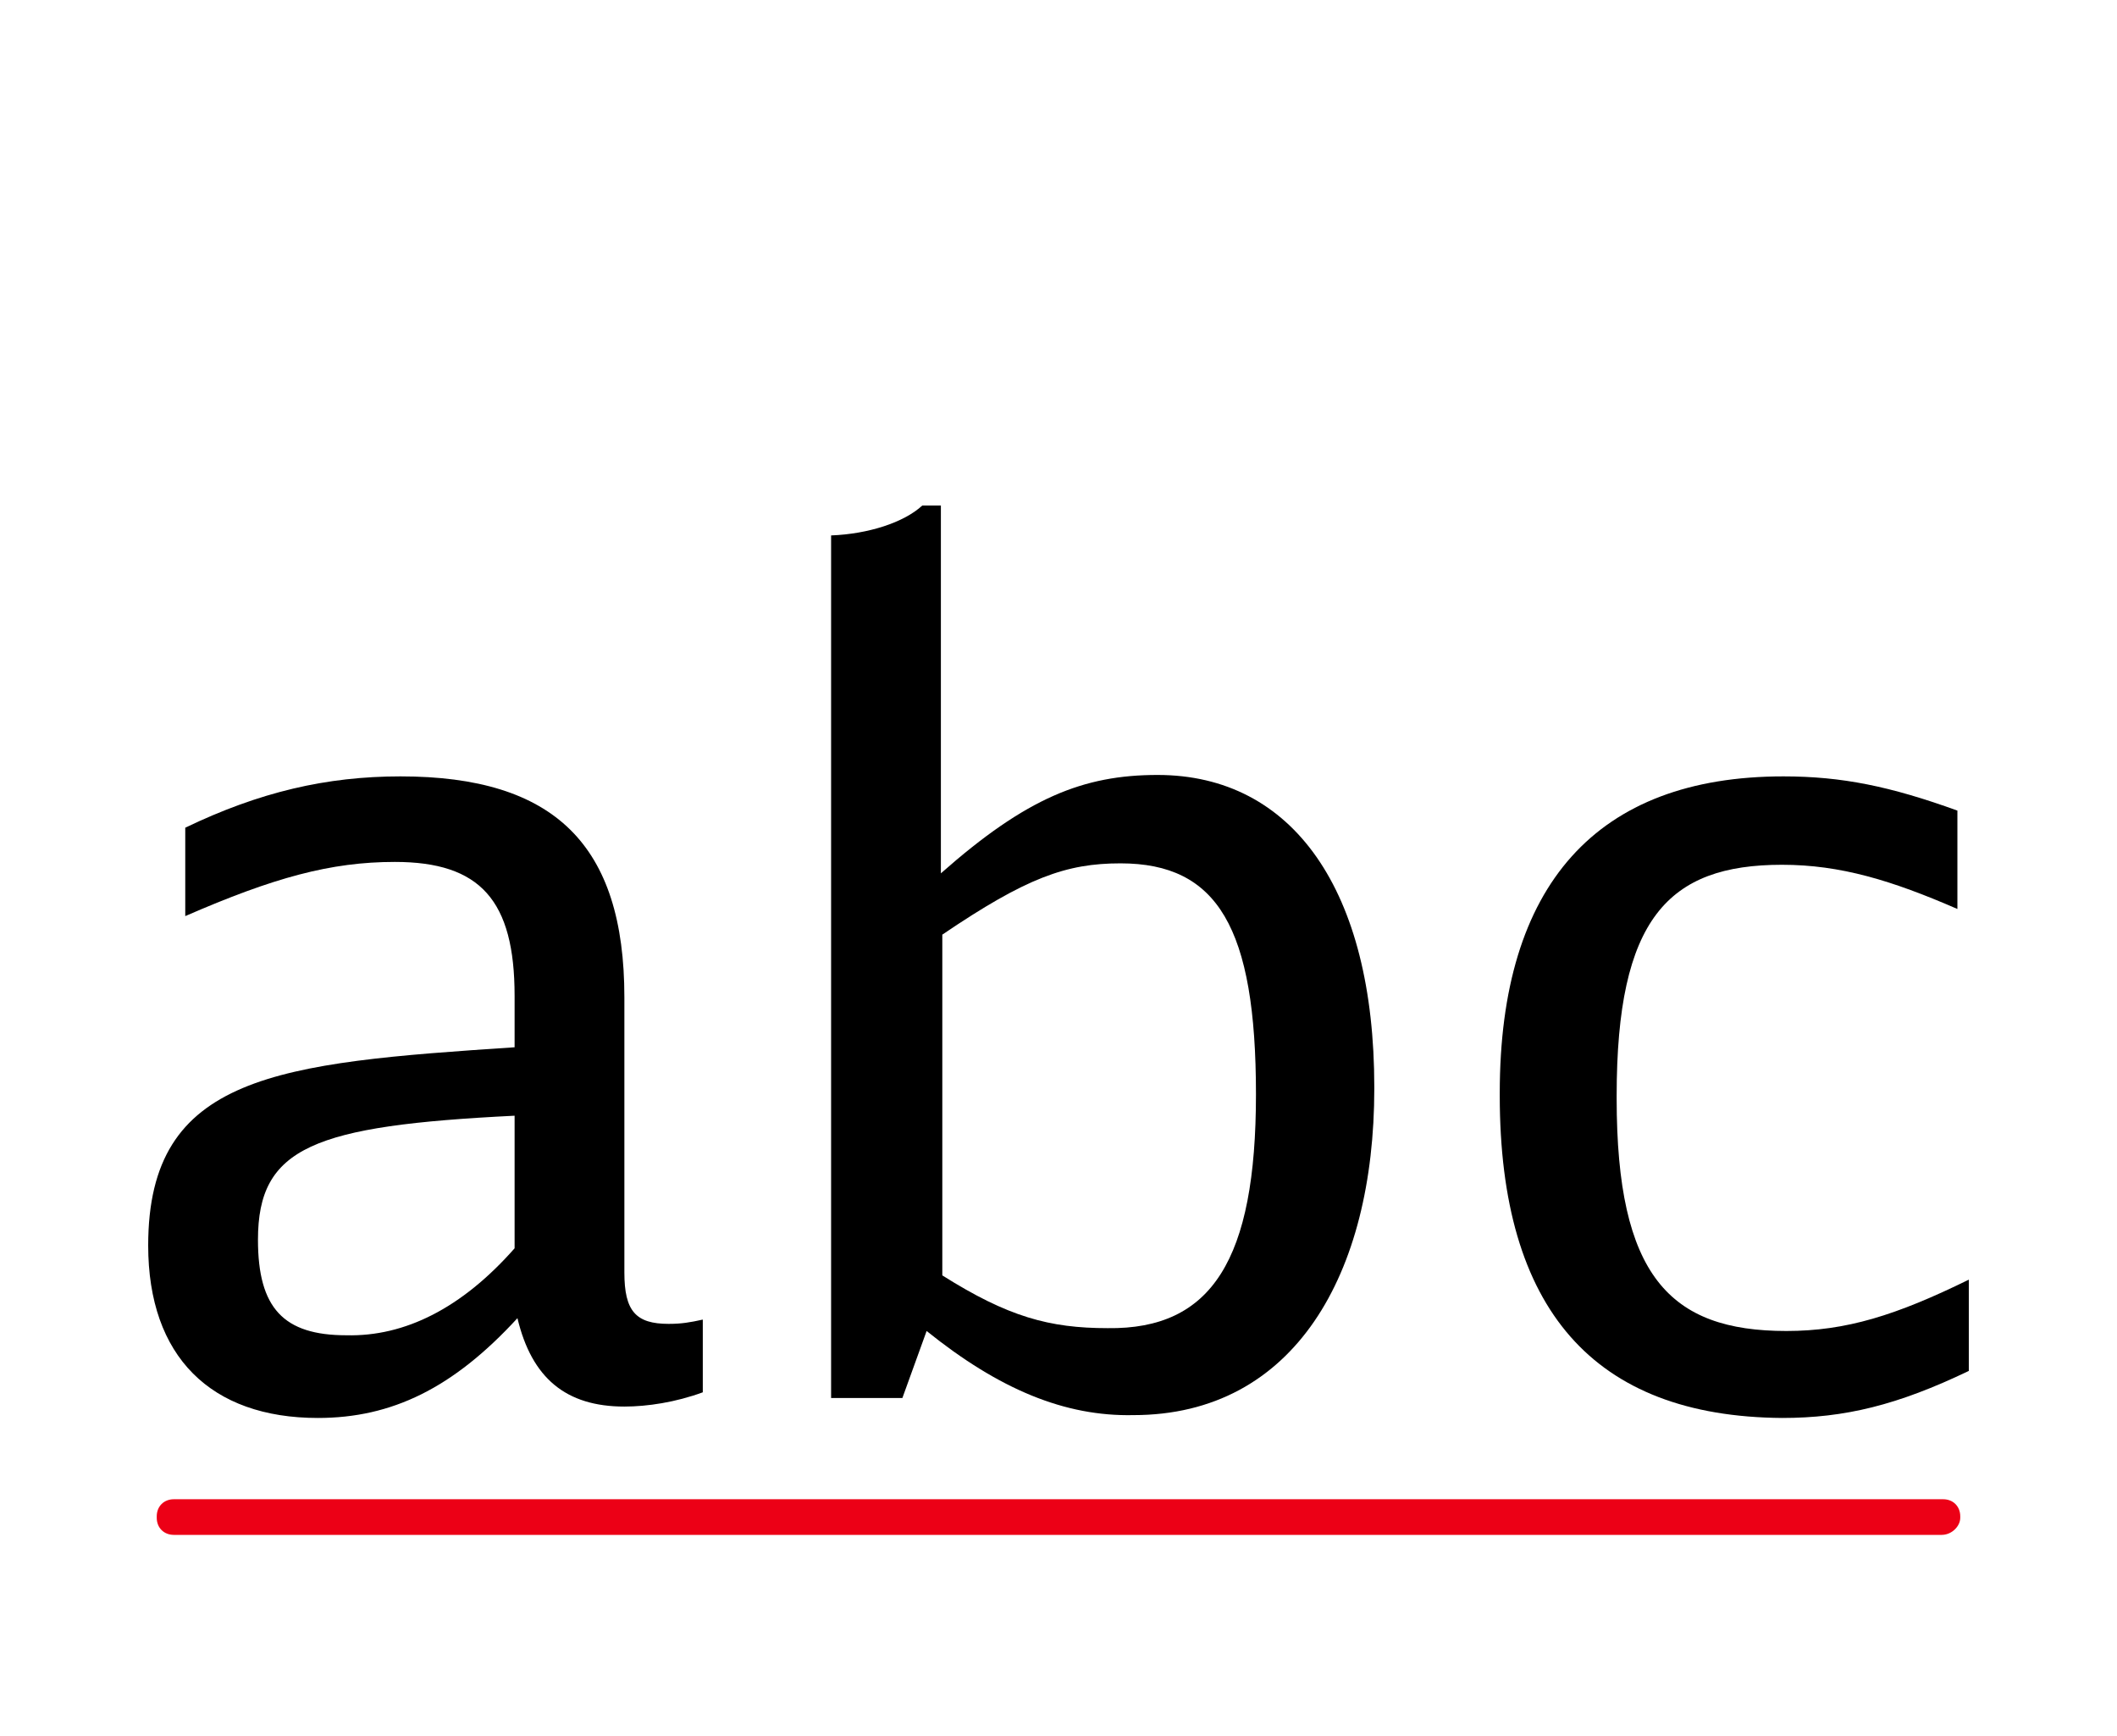
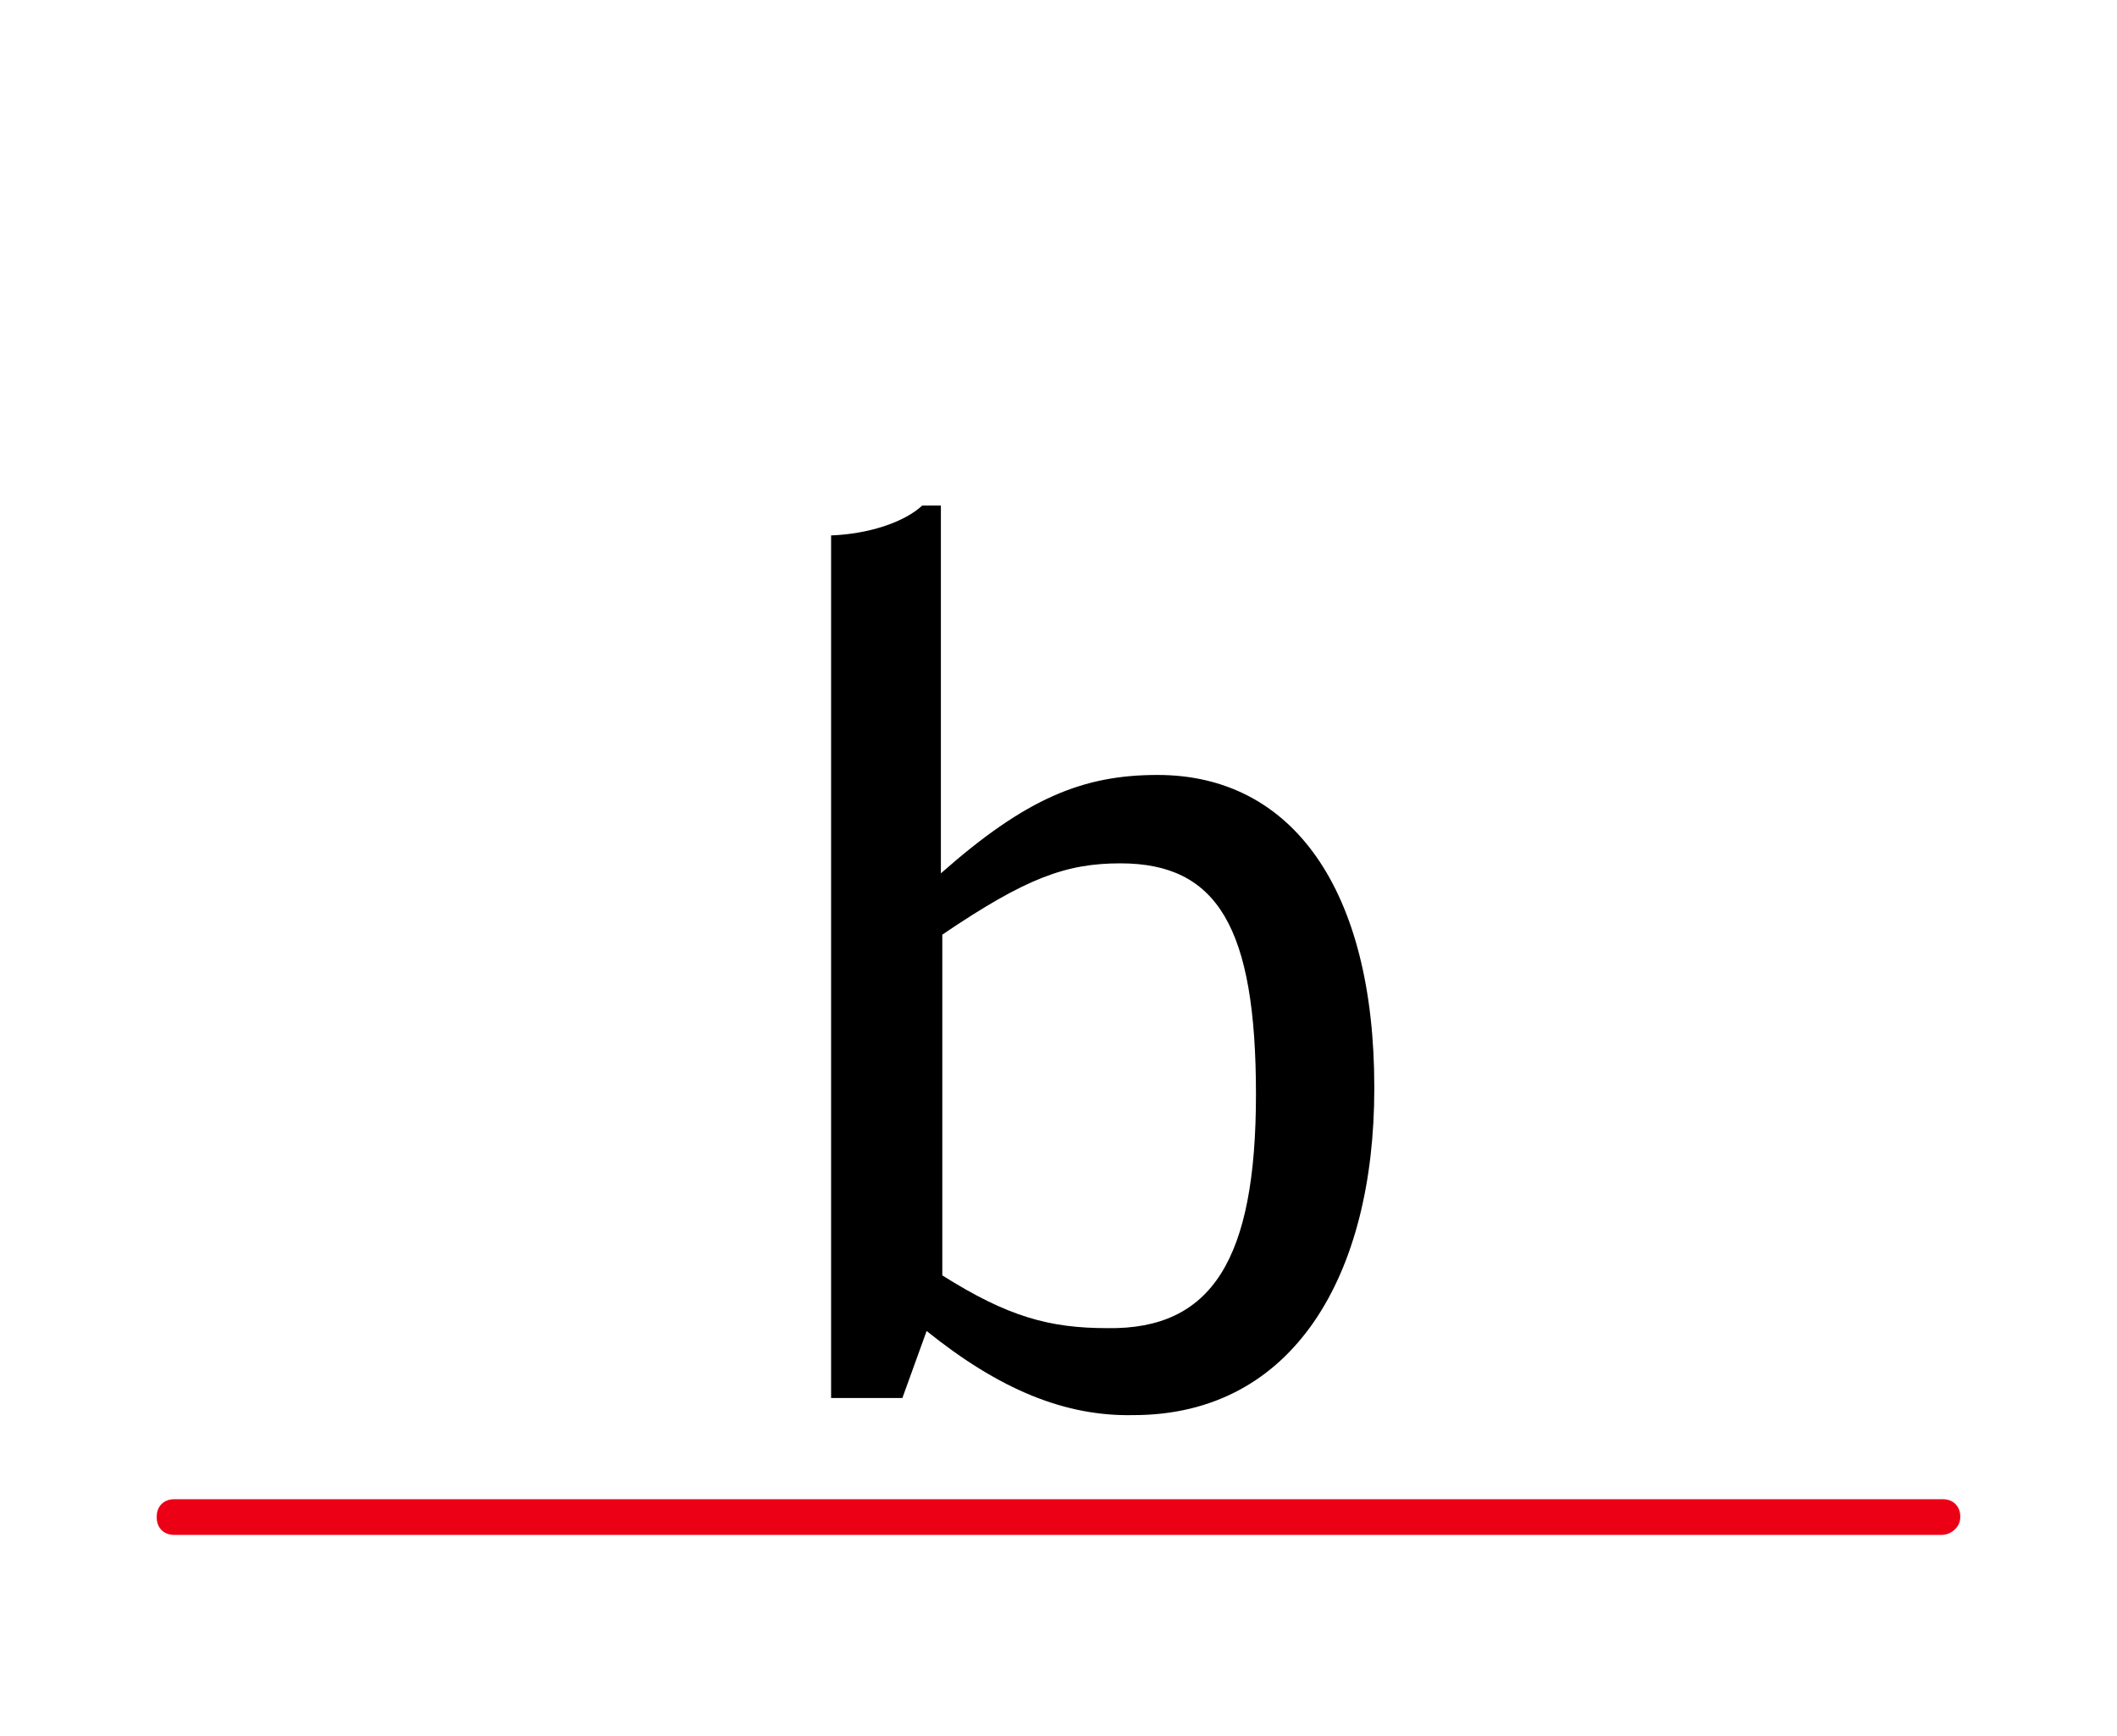
<svg xmlns="http://www.w3.org/2000/svg" width="200" height="164" viewBox="0 0 200 164">
  <g id="20241014HHBHIconACB3">
    <g id="Ebene200000028315263132332055920000012683788653463727256" />
    <path id="Pfad" fill="#ec0016" stroke="none" d="M 183.441 145 L 16.424 145 C 15.482 145 14.808 144.327 14.808 143.384 C 14.808 143.384 14.808 143.384 14.808 143.249 C 14.808 142.306 15.482 141.633 16.424 141.633 C 16.424 141.633 16.424 141.633 16.559 141.633 L 183.576 141.633 C 184.518 141.633 185.192 142.306 185.192 143.249 C 185.192 143.249 185.192 143.249 185.192 143.384 C 185.192 144.192 184.384 145 183.441 145 C 183.441 145 183.441 145 183.441 145 Z" />
    <g id="Gruppe">
-       <path id="path1" fill="#000000" stroke="none" d="M 14 117.658 C 14 101.495 26.257 100.417 48.616 98.936 L 48.616 94.087 C 48.616 85.063 45.383 81.426 37.301 81.426 C 31.24 81.426 25.853 82.908 17.502 86.544 L 17.502 78.193 C 24.506 74.826 30.836 73.345 37.84 73.345 C 52.387 73.345 58.987 79.81 58.987 94.222 L 58.987 120.217 C 58.987 123.854 60.064 125.066 63.162 125.066 C 64.374 125.066 65.182 124.931 66.395 124.662 L 66.395 131.531 C 63.836 132.474 61.142 132.878 58.987 132.878 C 53.464 132.878 50.232 130.184 48.885 124.527 C 42.824 131.127 37.032 133.955 30.028 133.955 C 19.926 133.955 14 128.164 14 117.658 Z M 48.616 117.927 L 48.616 105.401 C 29.624 106.344 24.371 108.364 24.371 117.119 C 24.371 123.584 26.796 126.143 32.722 126.143 C 38.244 126.278 43.632 123.584 48.616 117.927 Z" />
      <path id="path2" fill="#000000" stroke="none" d="M 87.541 125.739 L 85.251 132.07 L 78.517 132.07 L 78.517 50.582 C 82.019 50.447 85.386 49.37 87.137 47.753 L 88.888 47.753 L 88.888 82.504 C 96.969 75.365 102.357 73.21 109.361 73.21 C 122.157 73.21 129.834 84.12 129.834 102.707 L 129.834 102.842 C 129.834 120.352 122.291 133.686 107.071 133.686 C 100.606 133.821 94.41 131.262 87.541 125.739 Z M 118.655 103.381 L 118.655 103.381 C 118.655 87.622 115.018 81.561 105.859 81.561 C 100.741 81.561 96.969 82.908 89.023 88.295 L 89.023 120.486 C 95.218 124.392 99.125 125.47 104.647 125.47 C 114.479 125.605 118.655 119.005 118.655 103.381 Z" />
-       <path id="path3" fill="#000000" stroke="none" d="M 141.687 103.515 L 141.687 103.246 C 141.687 83.581 150.846 73.345 168.49 73.345 C 174.013 73.345 178.592 74.287 184.922 76.577 L 184.922 85.871 C 178.727 83.177 173.878 81.695 168.356 81.695 C 157.58 81.695 152.731 86.814 152.731 103.515 L 152.731 103.785 C 152.731 120.486 157.715 125.739 168.76 125.739 C 174.417 125.739 179.131 124.258 186 120.89 L 186 129.511 C 179.265 132.743 174.282 133.955 168.356 133.955 C 150.576 133.821 141.687 123.719 141.687 103.515 Z" />
    </g>
  </g>
  <g id="g1">
    <g id="g2" />
    <g id="g112600000172432516860132071870000003434244670600021173">
      <g id="g112400000121965118483129430780000012838979820565277361">
        <g id="g112200000103232077815052569920000014002862855827925929">
          <path id="path111800000178918819290534884580000018141487417849881526" fill="#000000" stroke="none" visibility="hidden" d="M 137.664 114.629 C 129.64 135.46 106.296 145.916 85.385 137.892 C 75.901 134.244 68.607 127.436 64.149 119.168 C 64.149 119.168 63.419 117.709 62.852 116.656 C 62.365 115.521 61.717 113.9 61.717 113.9 C 58.394 104.741 58.475 94.69 61.96 85.612 C 69.985 64.782 93.328 54.326 114.24 62.35 C 135.151 70.374 145.688 93.718 137.664 114.629 Z M 132.233 112.522 C 139.123 94.609 130.126 74.589 112.294 67.699 C 94.463 60.81 74.361 69.807 67.472 87.639 C 60.582 105.551 69.579 125.572 87.411 132.461 C 105.243 139.351 125.425 130.435 132.233 112.522 Z" />
        </g>
      </g>
    </g>
    <g id="g3">
      <g id="g4">
        <path id="path4" fill="none" stroke="#000000" stroke-width="5.669" stroke-linecap="round" visibility="hidden" d="M 42.8 146.533 C 37.733 146.533 29.6 146.533 24.667 146.533 L 22.933 146.533 C 17.867 146.533 13.867 142.4 13.867 137.333 L 13.867 53.333 C 13.867 48.267 18 44.267 22.933 44.267 L 176.8 44.267 C 181.867 44.267 185.867 48.4 185.867 53.333 L 185.867 137.333 C 185.867 142.4 181.733 146.4 176.8 146.533 L 165.867 146.533 C 160.8 146.533 152.667 146.533 147.733 146.533 L 42.8 146.533 Z" />
      </g>
    </g>
    <g id="g5">
      <g id="g6">
        <path id="path5" fill="none" stroke="#000000" stroke-width="6.328" stroke-linecap="round" visibility="hidden" d="M 74.4 42.933 L 77.733 34.8 C 79.2 31.2 83.6 28.267 87.467 28.267 L 112.4 28.267 C 116.267 28.267 120.667 31.2 122.133 34.8 L 125.467 42.933" />
      </g>
    </g>
    <path id="path6" fill="#000000" stroke="none" visibility="hidden" d="M 43.2 63.067 C 43.2 67.559 39.559 71.2 35.067 71.2 C 30.575 71.2 26.933 67.559 26.933 63.067 C 26.933 58.575 30.575 54.933 35.067 54.933 C 39.559 54.933 43.2 58.575 43.2 63.067 Z" />
    <g id="g7">
      <g id="g8">
-         <path id="path7" fill="#000000" stroke="none" visibility="hidden" d="M 156.667 64.667 C 155.733 64.667 154 64.667 153.067 64.667 L 139.067 64.667 C 138.133 64.667 137.2 63.867 137.2 62.8 L 137.2 59.867 C 137.2 58.933 138 58 139.067 58 L 169.733 58 C 170.667 58 171.6 58.8 171.6 59.867 L 171.6 62.8 C 171.6 63.733 170.8 64.667 169.733 64.667 L 156.667 64.667 Z" />
-       </g>
+         </g>
    </g>
    <g id="g9">
      <path id="path8" fill="#ec0016" fill-rule="evenodd" stroke="none" visibility="hidden" d="M 169.067 68.8 C 170.4 68.8 171.6 69.867 171.6 71.333 C 171.6 72.667 170.667 73.733 169.333 73.867 L 169.067 73.867 L 159.067 73.867 C 157.733 73.867 156.533 72.8 156.533 71.333 C 156.533 70 157.467 68.933 158.8 68.8 L 159.067 68.8 L 169.067 68.8 Z" />
    </g>
  </g>
</svg>